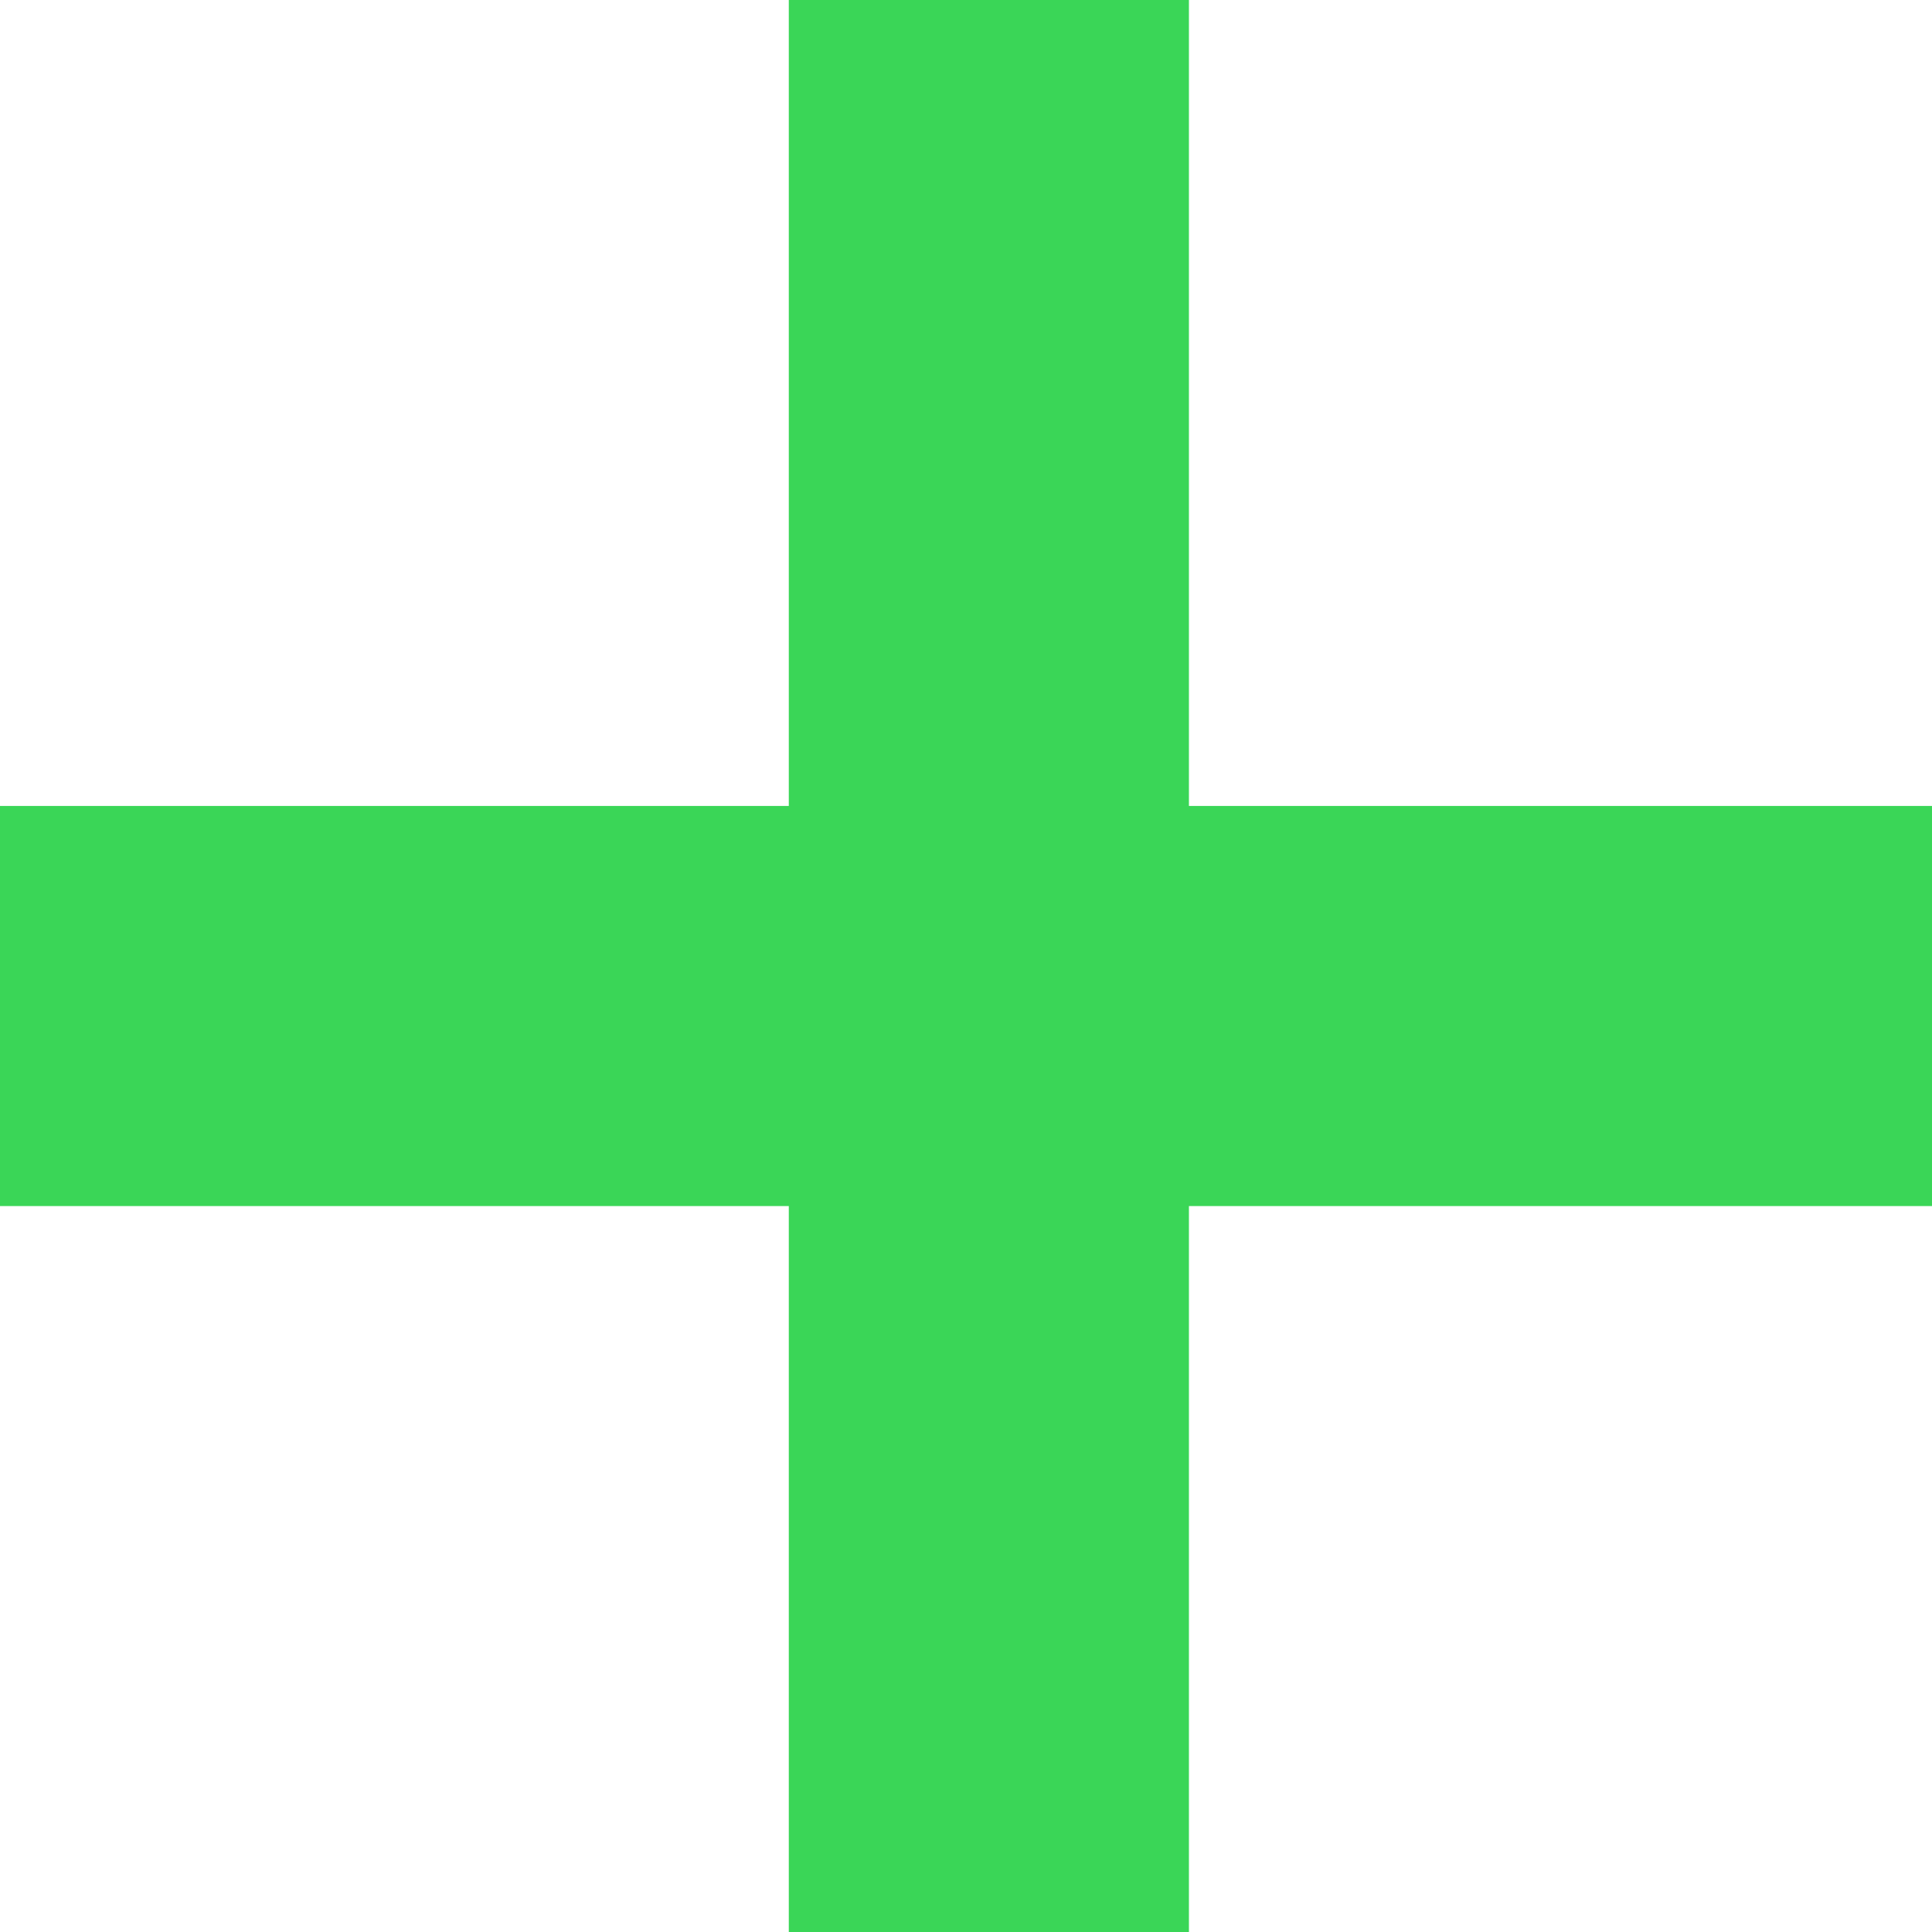
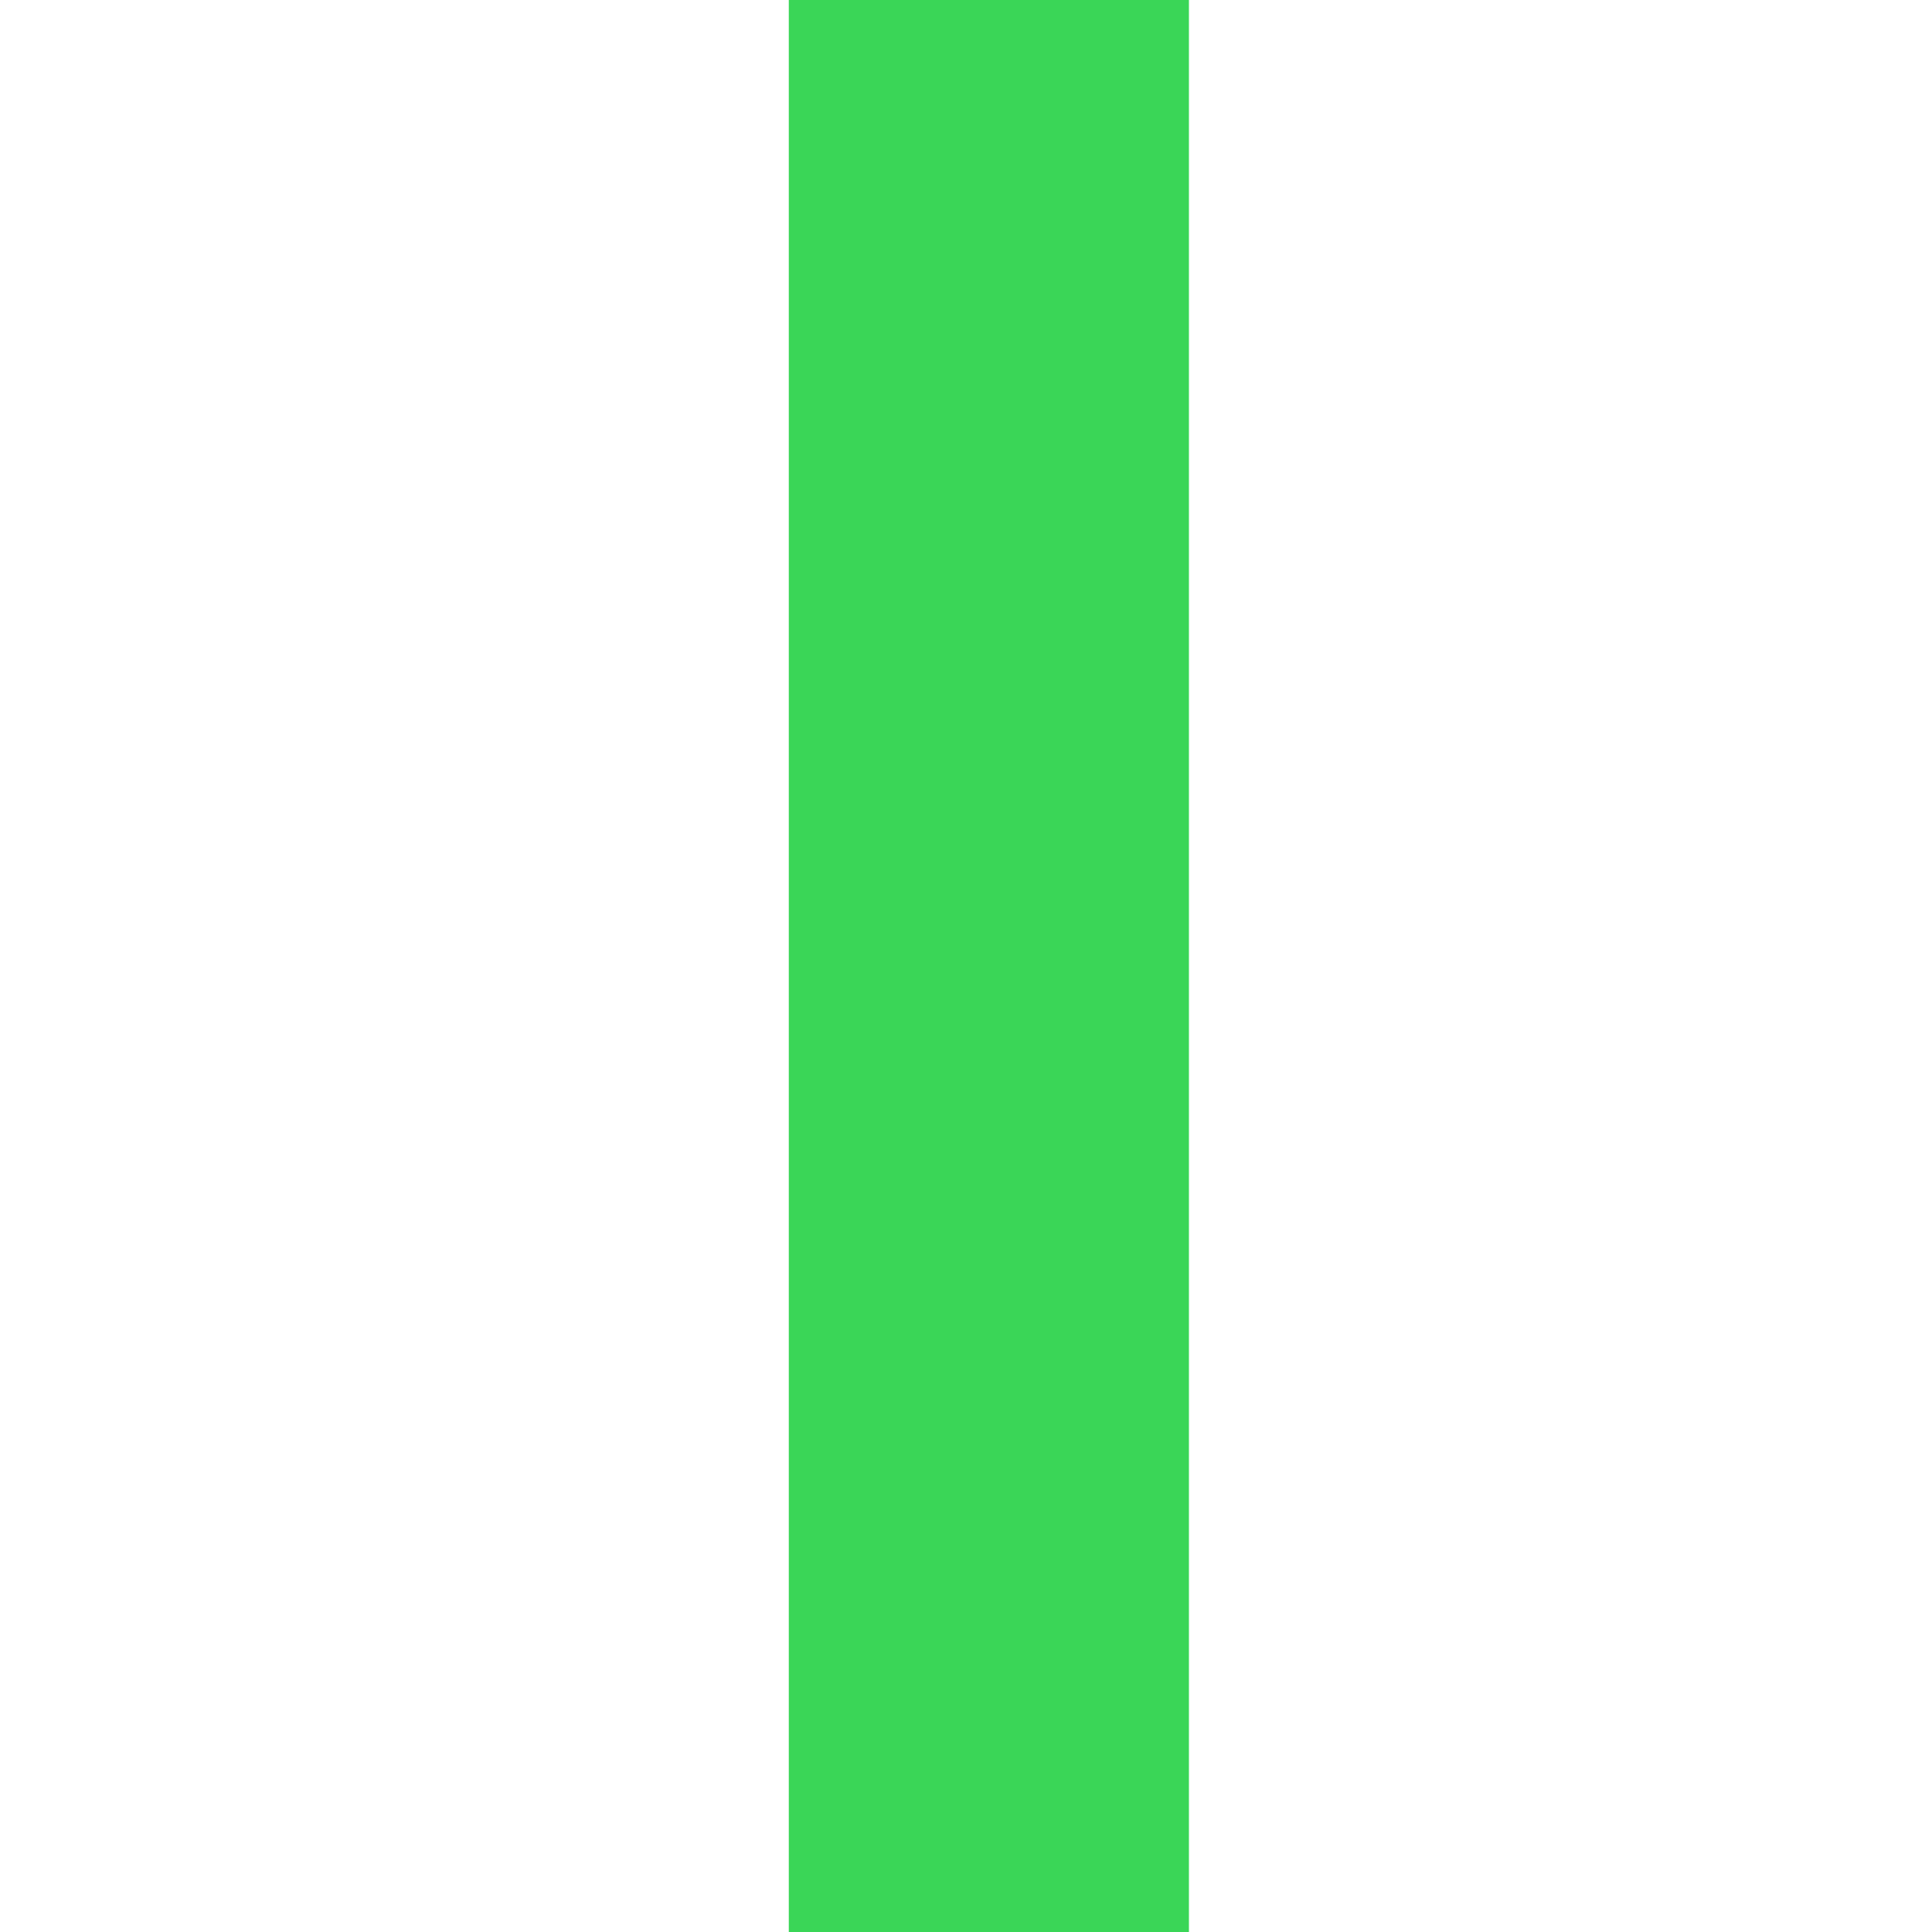
<svg xmlns="http://www.w3.org/2000/svg" width="338" height="338" viewBox="0 0 338 338" fill="none">
-   <line y1="176" x2="338" y2="176" stroke="#3AD657" stroke-width="70" />
  <line x1="173" y1="338" x2="173" y2="-1.5299e-06" stroke="#3AD657" stroke-width="70" />
</svg>